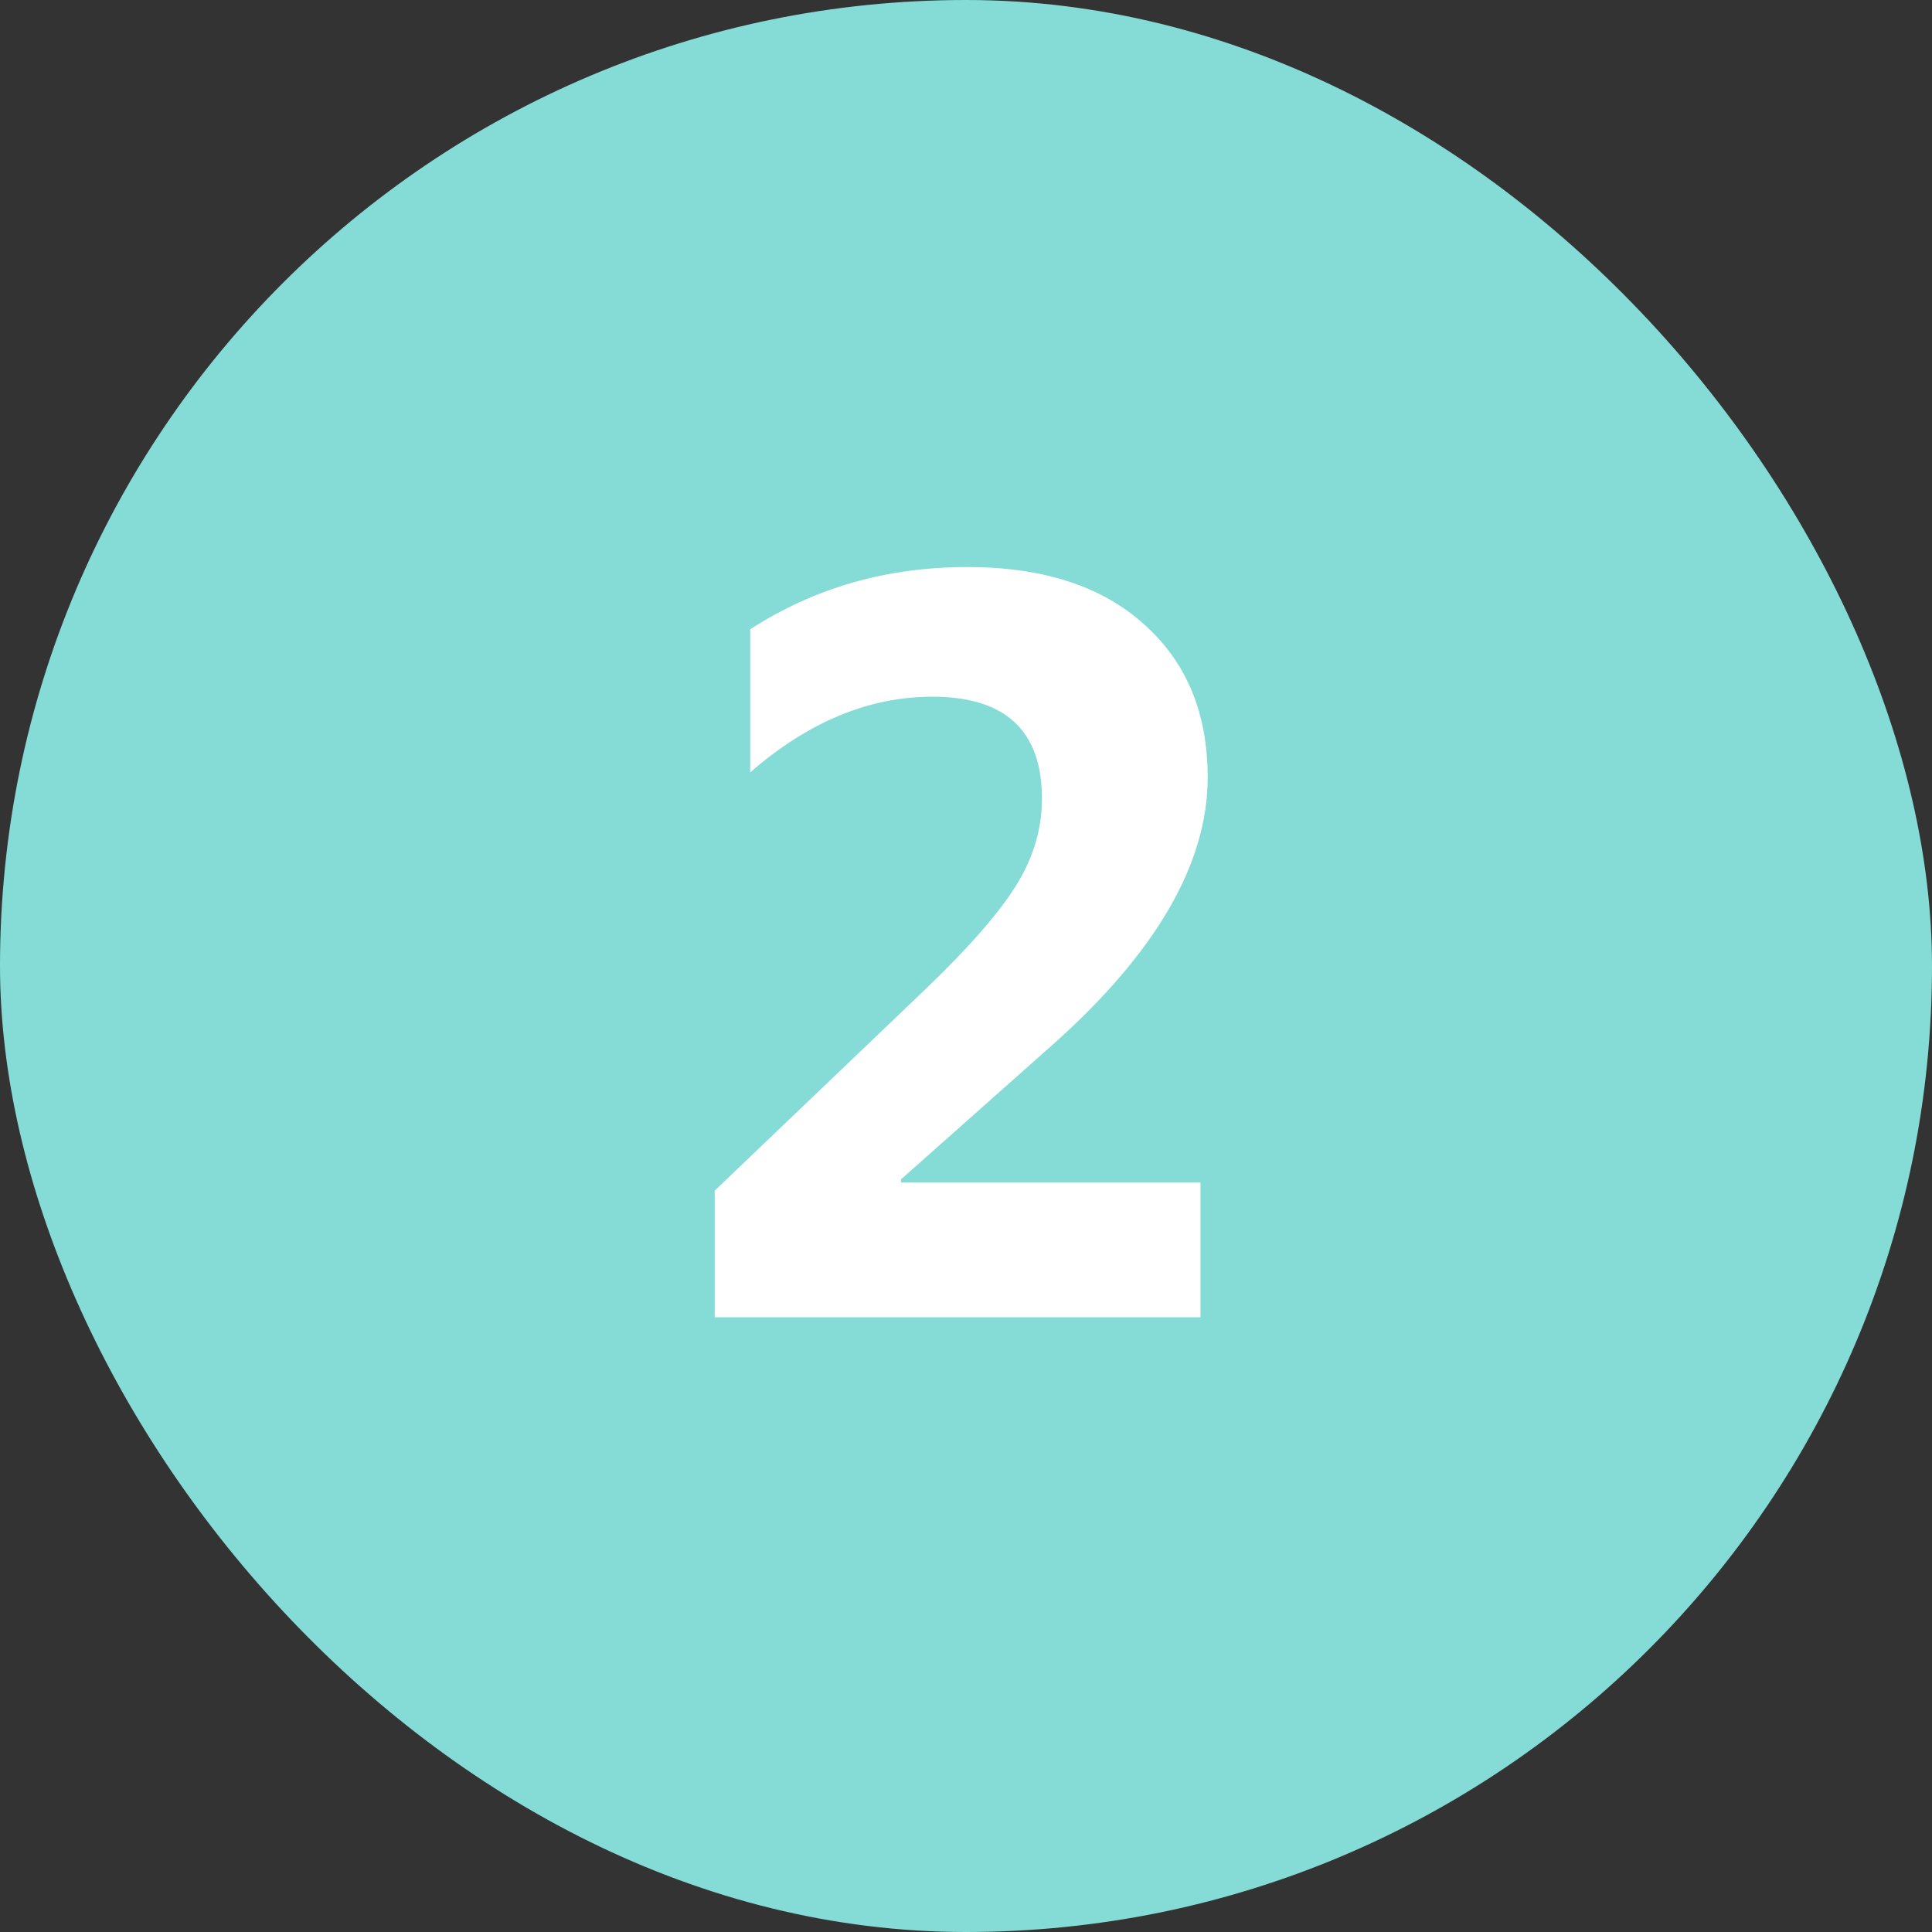
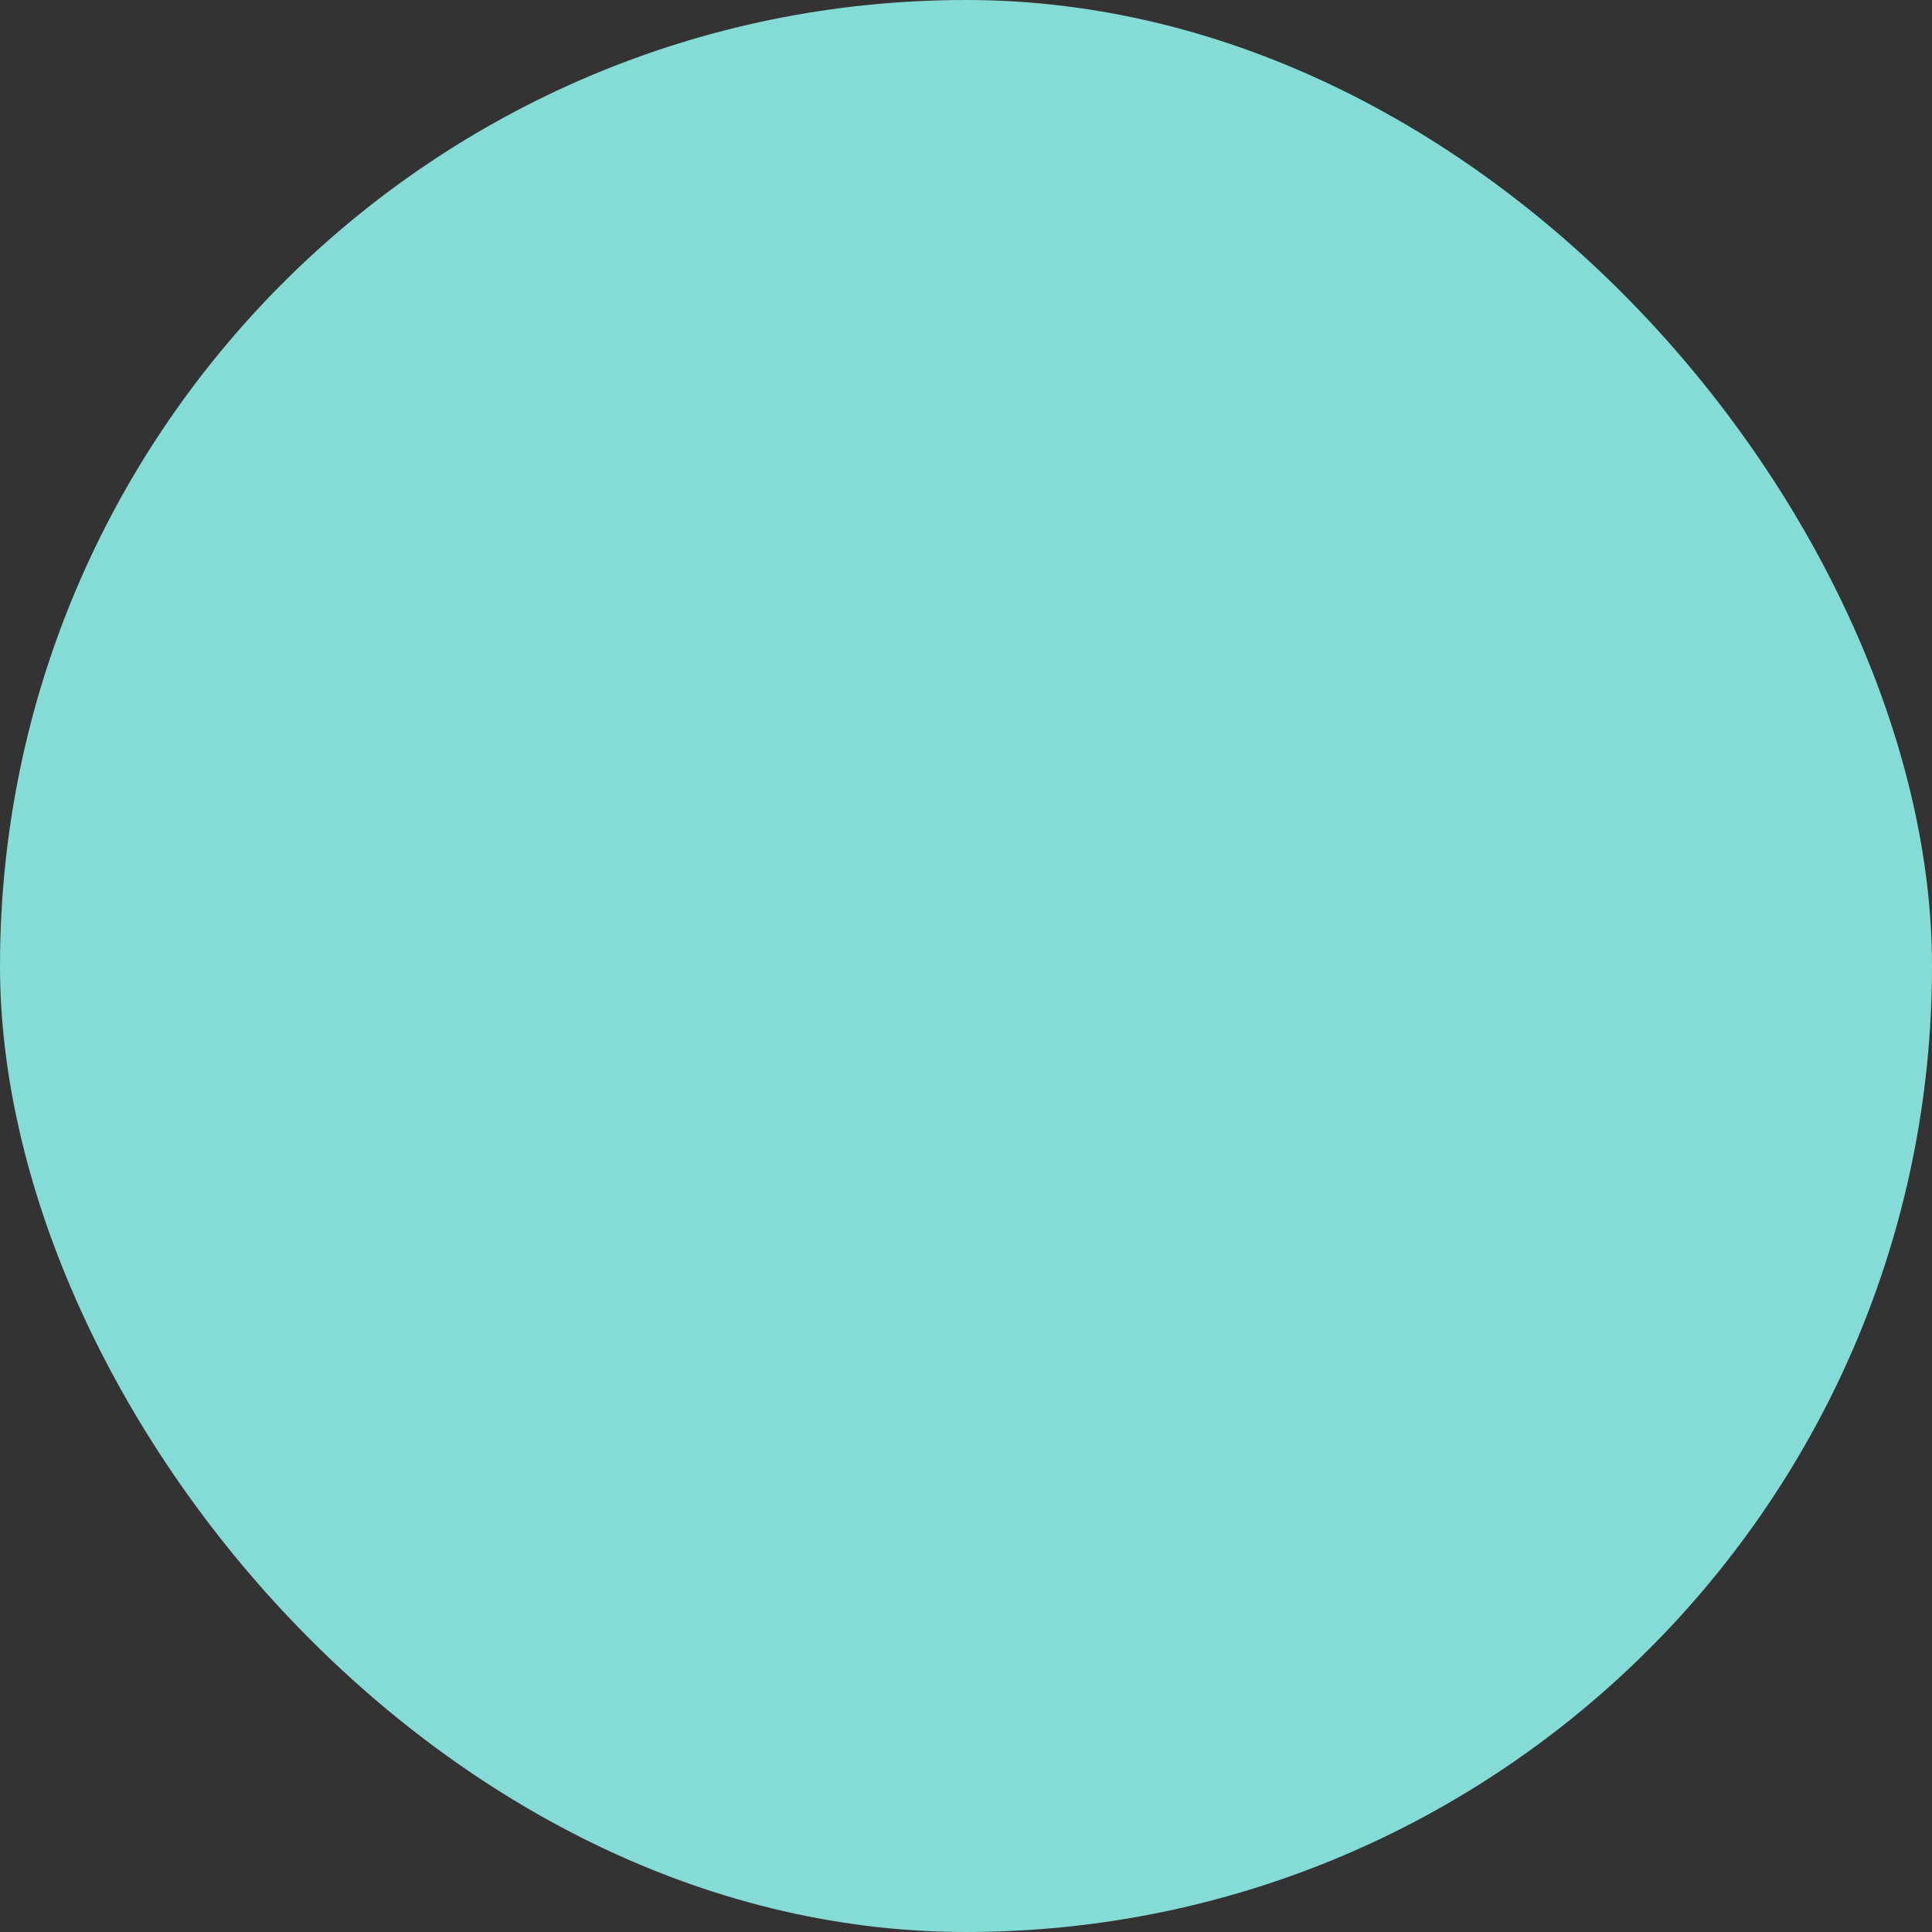
<svg xmlns="http://www.w3.org/2000/svg" width="44" height="44" viewBox="0 0 44 44" fill="none">
  <rect x="0" y="0" width="44" height="44" fill="#333333" stroke="none" />
  <rect width="44" height="44" rx="22" fill="#85DCD7" />
-   <path d="M20.52 26.859V26.93H27.34V30H16.277V27.117L21.094 22.512C22.062 21.582 22.742 20.805 23.133 20.18C23.531 19.547 23.73 18.883 23.73 18.188C23.73 16.641 22.898 15.867 21.234 15.867C19.789 15.867 18.406 16.441 17.086 17.59V14.332C18.547 13.387 20.195 12.914 22.031 12.914C23.75 12.914 25.09 13.348 26.051 14.215C27.02 15.074 27.504 16.238 27.504 17.707C27.504 19.668 26.328 21.695 23.977 23.789L20.52 26.859Z" fill="white" />
</svg>